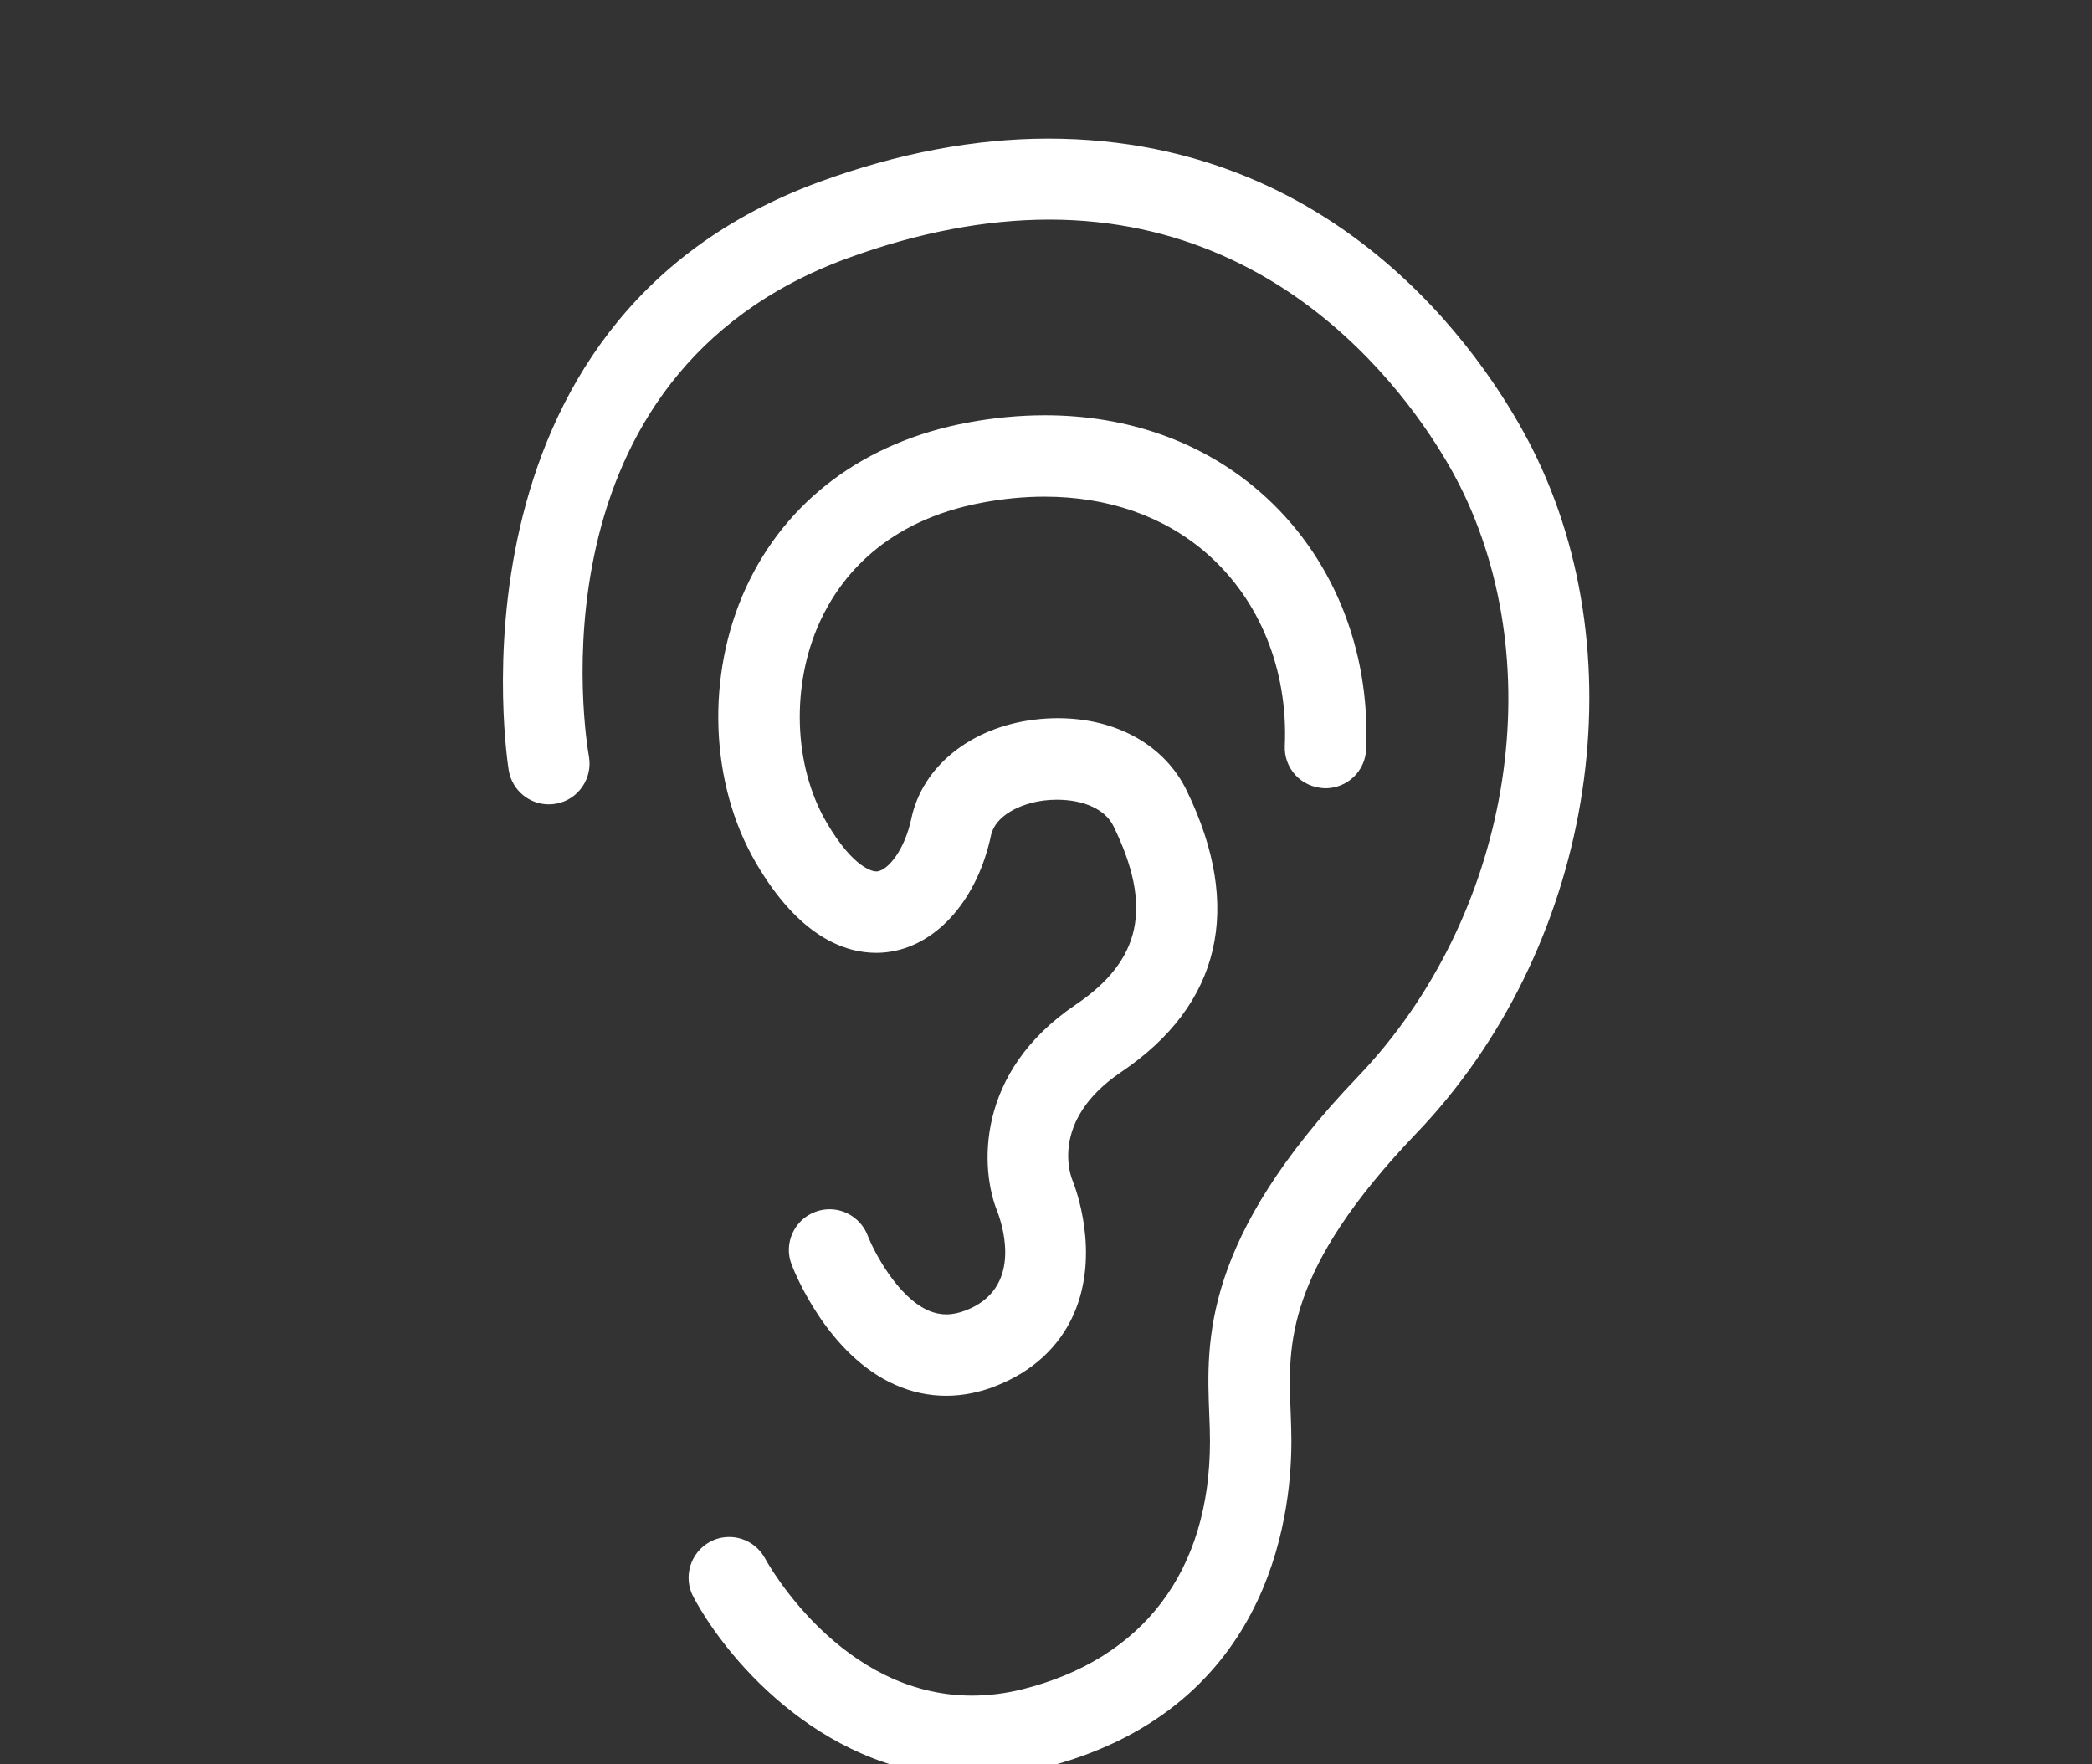
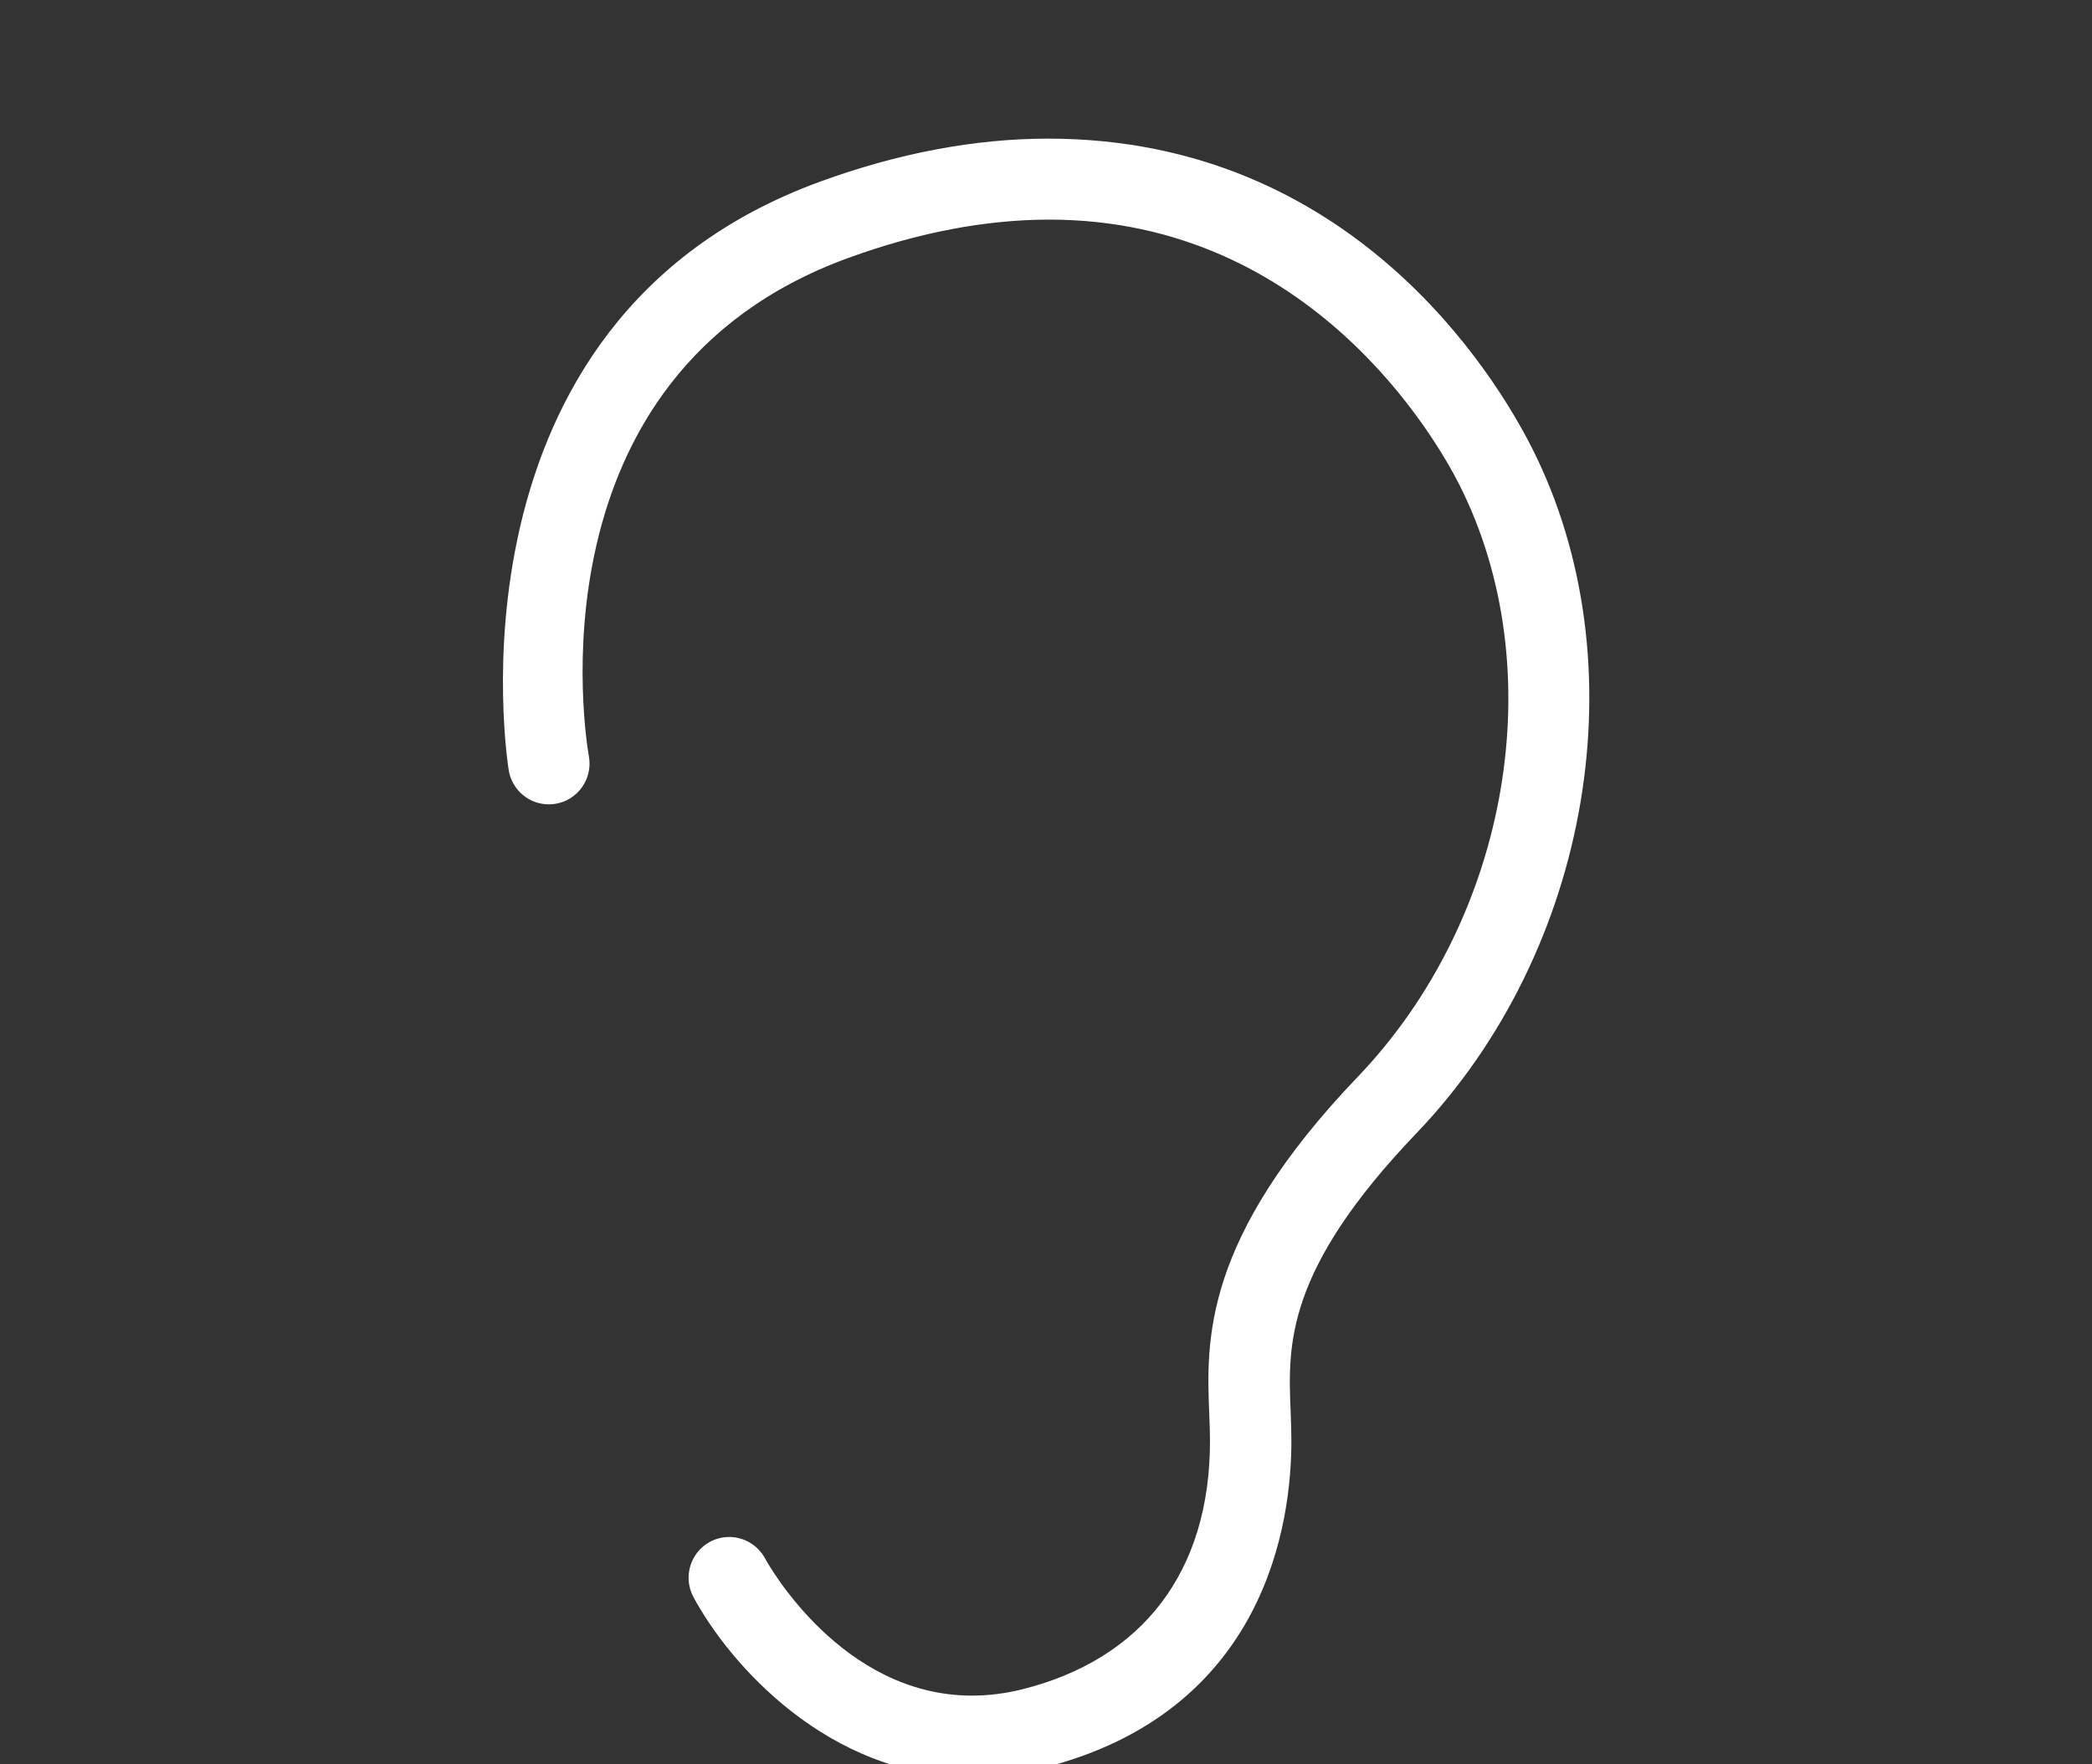
<svg xmlns="http://www.w3.org/2000/svg" version="1.1" id="Ebene_1" x="0px" y="0px" width="83px" height="70px" viewBox="-12.021 -5.519 83 70" enable-background="new -12.021 -5.519 83 70" xml:space="preserve">
  <rect x="-12.021" y="-5.519" width="83" height="70" fill="#333333" stroke="none" />
  <g>
    <g>
      <g>
        <path fill="#FFFFFF" d="M26.553,64.731c-5.59,0-9.447-4.407-10.844-7.011c-0.354-0.663-0.105-1.492,0.556-1.848     c0.203-0.108,0.42-0.163,0.645-0.163c0.502,0,0.963,0.275,1.203,0.719c0.124,0.228,3.098,5.574,8.428,5.574     c0.675,0,1.364-0.086,2.047-0.255c4.932-1.23,7.648-4.813,7.648-10.089c0-0.333-0.013-0.674-0.026-1.023     c-0.119-2.923-0.281-6.887,5.82-13.261c6.101-6.373,7.813-16.372,4.073-23.776C45.201,11.82,40.174,2.944,29.606,2.944     c-2.551,0-5.268,0.519-8.074,1.542c-13,4.744-10.546,19.427-10.435,20.049c0.131,0.742-0.362,1.453-1.099,1.585     c-0.081,0.015-0.165,0.022-0.246,0.022c-0.658,0-1.221-0.469-1.339-1.116C8.383,24.849,5.545,7.417,20.599,1.924     c3.077-1.124,6.093-1.693,8.967-1.693c11.905,0,17.53,9.29,18.971,12.138C52.782,20.77,50.874,32.08,44,39.262     c-5.297,5.533-5.175,8.546-5.067,11.204l0.004,0.111c0.015,0.383,0.027,0.735,0.027,1.082c0,3.101-0.946,10.548-9.715,12.732     C28.349,64.617,27.442,64.731,26.553,64.731L26.553,64.731z" />
        <path fill="#FFFFFF" d="M29.565,0.481c11.768,0,17.324,9.186,18.748,12c4.199,8.31,2.311,19.498-4.494,26.607     c-5.371,5.611-5.246,8.68-5.137,11.389c0.016,0.422,0.031,0.805,0.031,1.182c0,3.041-0.928,10.348-9.525,12.49     c-0.882,0.221-1.769,0.332-2.636,0.332h-0.001c-5.471,0-9.252-4.324-10.623-6.879c-0.29-0.543-0.086-1.219,0.454-1.51     c0.165-0.088,0.342-0.133,0.526-0.133c0.411,0,0.788,0.227,0.983,0.588c0.131,0.24,3.188,5.705,8.647,5.705     c0.693,0,1.403-0.088,2.107-0.262c5.057-1.262,7.838-4.932,7.838-10.332c0-0.346-0.014-0.699-0.027-1.062     c-0.117-2.865-0.275-6.752,5.752-13.049c6.172-6.447,7.902-16.565,4.115-24.062c-0.912-1.802-5.998-10.792-16.719-10.792     c-2.58,0-5.325,0.524-8.159,1.558C8.242,9.07,10.739,23.949,10.852,24.58c0.107,0.605-0.294,1.187-0.897,1.295     c-0.067,0.013-0.136,0.019-0.201,0.019c-0.537,0-0.997-0.383-1.093-0.911C8.63,24.813,5.766,7.603,20.685,2.159     C23.735,1.045,26.724,0.481,29.565,0.481 M29.565-0.019c-2.903,0-5.948,0.575-9.052,1.708C5.266,7.253,8.136,24.89,8.167,25.067     c0.141,0.77,0.808,1.326,1.586,1.326c0.096,0,0.195-0.009,0.294-0.027c0.869-0.156,1.453-0.997,1.297-1.874     C11.234,23.878,8.813,9.394,21.619,4.721c2.778-1.014,5.466-1.527,7.988-1.527c10.422,0,15.384,8.762,16.272,10.518     c3.694,7.312,1.999,17.191-4.03,23.49c-6.175,6.451-6.011,10.477-5.891,13.415c0.015,0.374,0.027,0.712,0.027,1.042     c0,5.149-2.649,8.646-7.459,9.847c-0.663,0.164-1.332,0.247-1.986,0.247c-5.183,0-8.087-5.222-8.208-5.444     c-0.283-0.522-0.828-0.849-1.422-0.849c-0.267,0-0.523,0.064-0.761,0.191c-0.784,0.423-1.079,1.402-0.66,2.187     c1.424,2.654,5.356,7.144,11.064,7.144c0.91,0,1.838-0.117,2.758-0.347c8.939-2.228,9.904-9.816,9.904-12.976     c0-0.351-0.013-0.706-0.027-1.093l-0.004-0.107c-0.105-2.611-0.226-5.567,4.998-11.024c6.945-7.256,8.871-18.686,4.579-27.179     C47.303,9.376,41.613-0.019,29.565-0.019L29.565-0.019z" />
      </g>
    </g>
    <g>
      <g>
-         <path fill="#FFFFFF" d="M25.517,49.606c-0.66,0-1.305-0.139-1.918-0.412c-2.577-1.142-3.846-4.284-3.982-4.639     c-0.13-0.34-0.12-0.71,0.03-1.042c0.148-0.332,0.418-0.587,0.759-0.717c0.153-0.061,0.318-0.091,0.489-0.091     c0.558,0,1.069,0.351,1.271,0.872c0.01,0.025,0.981,2.44,2.547,3.125c0.262,0.116,0.534,0.175,0.809,0.175     c0.28,0,0.566-0.059,0.875-0.18c1.91-0.746,1.967-2.681,1.382-4.242c-0.652-1.585-0.865-5.287,3.014-7.906     c2.739-1.852,3.214-4.064,1.587-7.403c-0.362-0.744-1.288-1.188-2.479-1.188c-0.179,0-0.355,0.012-0.525,0.032     c-0.942,0.116-2.118,0.602-2.327,1.588c-0.508,2.395-1.991,4.127-3.778,4.413c-0.156,0.027-0.336,0.043-0.533,0.043     c-1.163,0-2.896-0.598-4.556-3.451c-1.795-3.085-1.944-7.279-0.379-10.685c1.557-3.39,4.62-5.666,8.626-6.407     c1.012-0.188,2.023-0.284,3.005-0.284c3.233,0,6.126,1.028,8.363,2.974c2.798,2.432,4.304,6.083,4.133,10.02     c-0.034,0.732-0.63,1.306-1.357,1.306c-0.419-0.016-0.757-0.165-1.014-0.442c-0.246-0.272-0.372-0.62-0.355-0.983     c0.134-3.102-1.031-5.96-3.195-7.842c-1.731-1.507-4.009-2.304-6.586-2.304c-0.814,0-1.654,0.08-2.497,0.237     c-3.98,0.735-5.81,3.051-6.643,4.864c-1.186,2.583-1.082,5.869,0.26,8.174c1.128,1.942,1.969,2.093,2.2,2.093     c0.723-0.107,1.385-1.09,1.637-2.292c0.418-1.97,2.25-3.435,4.666-3.731c0.305-0.038,0.604-0.056,0.899-0.056     c2.231,0,4.06,1.019,4.889,2.725c2.23,4.576,1.385,8.228-2.513,10.856c-3.061,2.069-2.065,4.498-2.021,4.601     c0.114,0.282,1.064,2.779,0.061,5.091c-0.542,1.245-1.568,2.192-2.967,2.74C26.773,49.482,26.142,49.606,25.517,49.606     L25.517,49.606z" />
-         <path fill="#FFFFFF" d="M29.435,11.457c3.172,0,6.008,1.007,8.199,2.913c2.74,2.382,4.215,5.961,4.047,9.82     c-0.027,0.598-0.512,1.066-1.107,1.066c-0.352-0.014-0.627-0.143-0.83-0.362c-0.199-0.22-0.303-0.503-0.289-0.802     c0.137-3.178-1.059-6.109-3.281-8.042c-1.777-1.547-4.113-2.365-6.75-2.365c-0.826,0-1.681,0.081-2.543,0.242     c-4.087,0.755-5.966,3.138-6.824,5.005c-1.218,2.652-1.11,6.031,0.271,8.404c1.163,2.002,2.077,2.217,2.416,2.217h0.065     l0.071-0.01c0.732-0.119,1.468-1.161,1.745-2.481c0.396-1.863,2.143-3.251,4.451-3.534c0.295-0.036,0.584-0.054,0.869-0.054     c2.131,0,3.877,0.965,4.664,2.584c2.166,4.444,1.35,7.993-2.428,10.54c-3.23,2.184-2.158,4.797-2.111,4.906     c0.102,0.252,1.021,2.682,0.061,4.893c-0.516,1.186-1.492,2.084-2.829,2.607c-0.593,0.234-1.192,0.352-1.784,0.352     c-0.622,0-1.234-0.131-1.816-0.391c-2.491-1.104-3.718-4.154-3.851-4.5c-0.106-0.277-0.098-0.578,0.024-0.85     c0.122-0.273,0.343-0.48,0.62-0.586c0.13-0.051,0.264-0.074,0.4-0.074c0.456,0,0.873,0.287,1.038,0.713     c0.012,0.031,1,2.529,2.68,3.264c0.296,0.131,0.602,0.195,0.909,0.195c0.312,0,0.628-0.064,0.967-0.197     c2.08-0.812,2.151-2.889,1.525-4.562c-0.635-1.543-0.827-5.082,2.919-7.611c2.828-1.91,3.344-4.291,1.672-7.719     c-0.404-0.832-1.416-1.329-2.703-1.329c-0.189,0-0.375,0.013-0.555,0.034c-1.024,0.126-2.306,0.669-2.542,1.784     c-0.486,2.292-1.89,3.949-3.573,4.218c-0.146,0.025-0.312,0.039-0.493,0.039c-1.098,0-2.74-0.576-4.34-3.327     c-1.755-3.016-1.9-7.12-0.368-10.455c1.522-3.315,4.521-5.54,8.444-6.266C27.476,11.55,28.471,11.457,29.435,11.457      M29.435,10.957c-0.998,0-2.024,0.097-3.051,0.288c-4.087,0.757-7.215,3.083-8.808,6.549c-1.598,3.478-1.444,7.762,0.391,10.915     c1.719,2.955,3.544,3.575,4.772,3.575c0.203,0,0.397-0.016,0.579-0.047c1.884-0.302,3.447-2.11,3.977-4.606     c0.17-0.803,1.184-1.277,2.114-1.392c0.159-0.019,0.325-0.03,0.494-0.03c1.092,0,1.935,0.392,2.253,1.048     c1.562,3.202,1.112,5.321-1.502,7.086c-4.012,2.709-3.783,6.559-3.101,8.216c0.257,0.688,0.946,3.051-1.245,3.906     c-0.28,0.109-0.537,0.163-0.785,0.163c-0.24,0-0.478-0.052-0.707-0.152c-1.236-0.541-2.163-2.339-2.416-2.986     c-0.239-0.618-0.844-1.033-1.504-1.033c-0.202,0-0.398,0.036-0.583,0.108c-0.399,0.152-0.719,0.454-0.895,0.848     c-0.176,0.393-0.189,0.831-0.035,1.232c0.14,0.365,1.445,3.596,4.115,4.778c0.644,0.287,1.324,0.434,2.019,0.434     c0.657,0,1.319-0.13,1.968-0.387c1.461-0.572,2.535-1.565,3.104-2.873c1.045-2.404,0.06-4.991-0.056-5.278     c-0.045-0.105-0.963-2.352,1.928-4.306c3.96-2.67,4.858-6.533,2.597-11.173c-0.872-1.793-2.783-2.865-5.113-2.865     c-0.306,0-0.619,0.02-0.93,0.058c-2.524,0.31-4.439,1.851-4.88,3.926c-0.252,1.199-0.889,2.019-1.335,2.091l-0.025,0.004h-0.032     c-0.086,0-0.873-0.056-1.984-1.968c-1.302-2.239-1.402-5.431-0.248-7.945c0.809-1.759,2.586-4.006,6.46-4.722     c0.829-0.155,1.654-0.233,2.452-0.233c2.516,0,4.736,0.775,6.422,2.242c2.106,1.832,3.24,4.617,3.109,7.643     c-0.02,0.428,0.129,0.84,0.419,1.159c0.302,0.327,0.709,0.508,1.181,0.526h0.001c0.881,0,1.586-0.678,1.625-1.543     c0.175-4.014-1.362-7.739-4.218-10.221C35.678,12.007,32.729,10.957,29.435,10.957L29.435,10.957z" />
-       </g>
+         </g>
    </g>
  </g>
</svg>